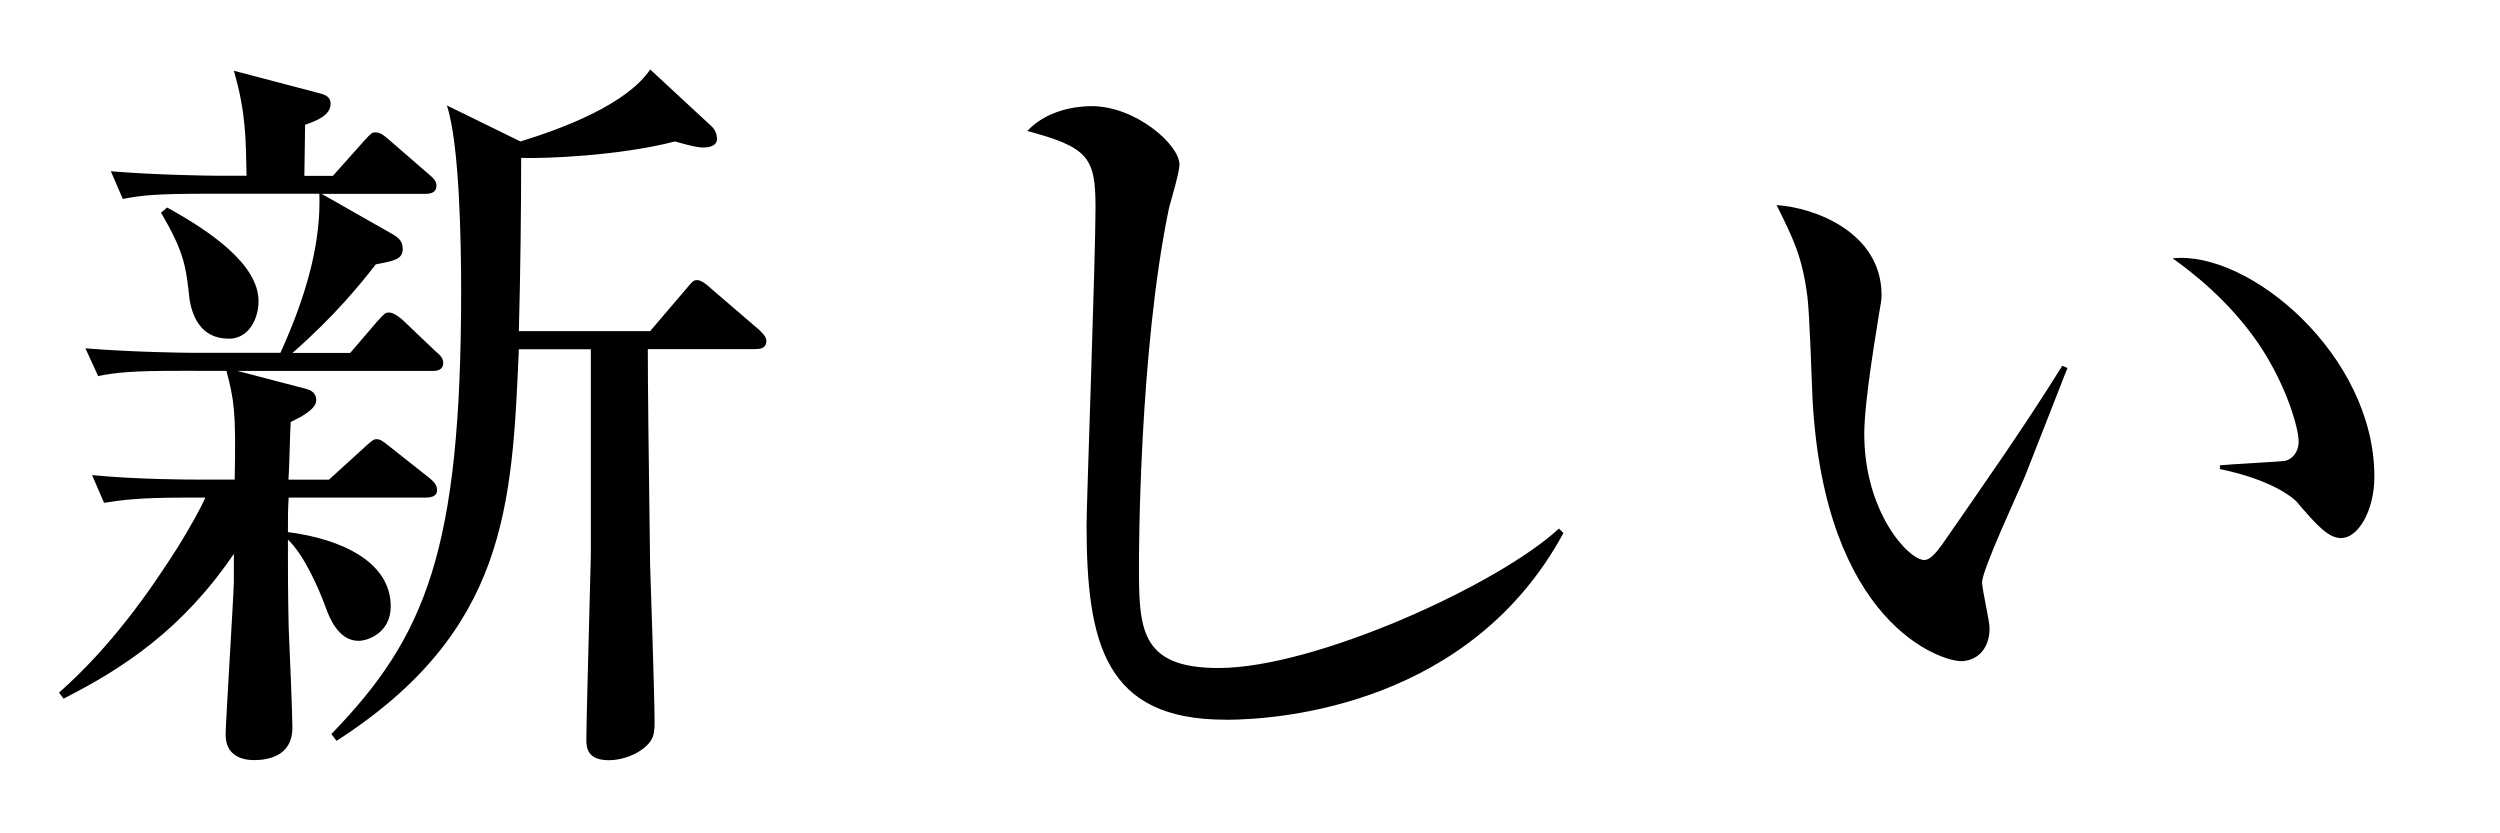
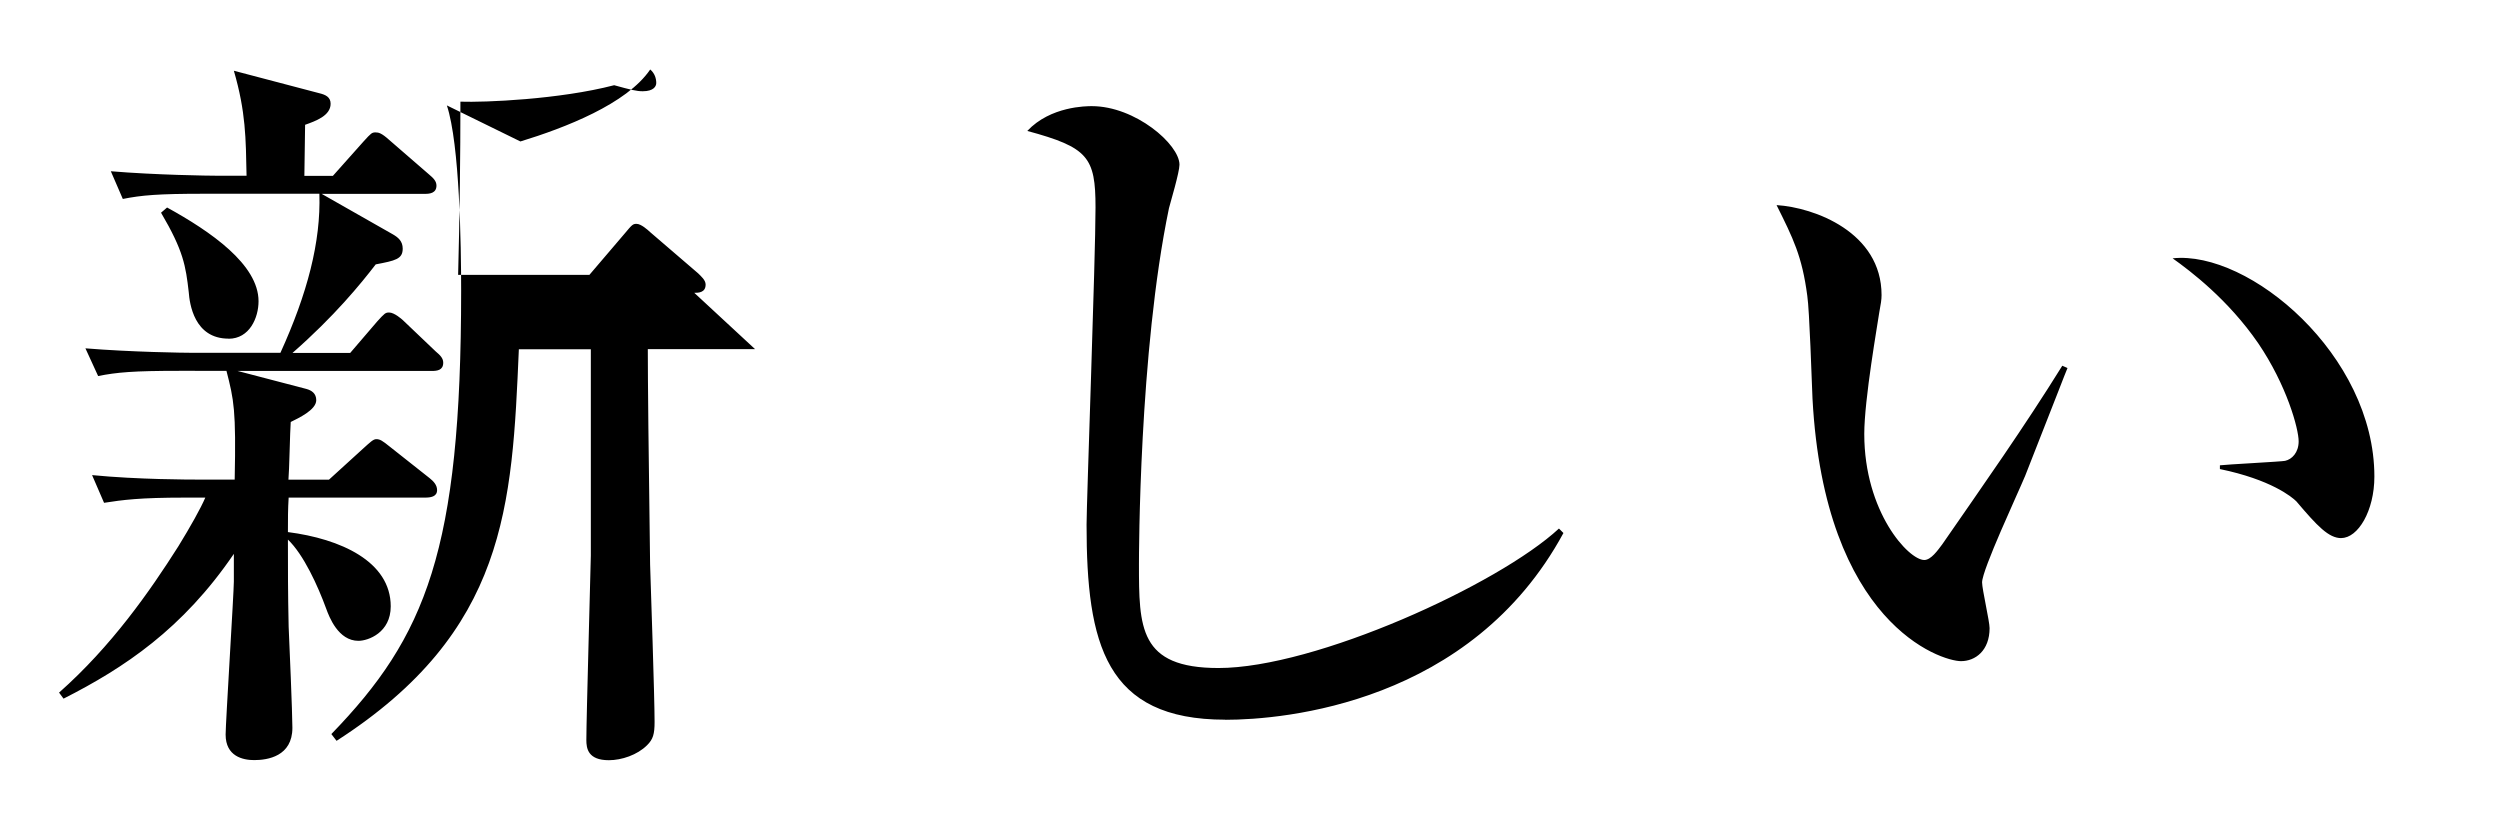
<svg xmlns="http://www.w3.org/2000/svg" width="240" height="80" fill="none">
  <g fill="#000">
-     <path d="M41.45 35.61H22.8l6.62 1.73c.5.14.94.43.94 1.08 0 .94-1.73 1.73-2.45 2.09-.07.86-.14 4.75-.22 5.54h3.89l3.24-2.95c.72-.65 1.01-.94 1.3-.94.36 0 .58.14 1.3.72l3.82 3.02c.36.29.72.65.72 1.15 0 .65-.65.72-1.15.72h-13.1c-.07 1.15-.07 2.02-.07 3.31 5.04.65 9.87 2.81 9.87 7.13 0 2.52-2.16 3.31-3.1 3.31-1.94 0-2.81-2.3-3.1-3.1-.79-2.16-2.16-5.18-3.67-6.62 0 2.88 0 5.04.07 8.35.07 1.51.36 8.35.36 9.72 0 2.74-2.38 3.1-3.67 3.1-1.08 0-2.74-.36-2.74-2.45 0-1.08.79-13.68.79-14.69v-2.66c-4.9 7.2-10.51 10.94-16.35 13.9l-.43-.58c5.04-4.46 8.71-9.72 11.45-14.04 1.15-1.87 2.16-3.67 2.59-4.68h-1.94c-4.39 0-5.98.22-7.78.5l-1.15-2.66c4.39.43 9.43.43 10.23.43h3.46c.14-6.7-.07-7.63-.79-10.44H17.2c-4.39 0-5.98.14-7.78.5L8.2 33.44c4.39.36 9.5.43 10.3.43h8.42c2.59-5.69 3.89-10.66 3.74-15.27H19.57c-4.39 0-5.98.14-7.78.5l-1.15-2.66c4.32.36 9.43.43 10.22.43h2.81c-.07-3.6-.07-6.12-1.22-10.08l8.21 2.16c.58.14 1.08.36 1.08 1.01 0 1.15-1.44 1.66-2.45 2.02 0 .79-.07 4.18-.07 4.9h2.74l2.95-3.31c.72-.79.79-.86 1.15-.86.29 0 .58.07 1.3.72l3.82 3.31c.43.36.72.65.72 1.08 0 .72-.65.79-1.08.79h-9.94l6.84 3.89c.5.29.94.65.94 1.37 0 1.01-.72 1.15-2.59 1.51-1.44 1.87-3.96 4.97-7.99 8.5h5.54l2.59-3.02c.72-.79.79-.86 1.15-.86.5 0 1.22.65 1.3.72l3.17 3.02c.43.36.72.65.72 1.08 0 .72-.58.79-1.08.79h-.02Zm-19.51-3.1c-3.31 0-3.74-3.38-3.82-4.46-.29-2.52-.5-3.96-2.66-7.63l.58-.5c4.18 2.3 8.78 5.47 8.78 9 0 1.58-.86 3.6-2.88 3.6v-.01Zm50.55 1.01h-10.3c0 2.81.07 9.94.22 20.67.07 2.16.43 12.75.43 15.12 0 1.15-.14 1.66-.72 2.23-.94.94-2.45 1.44-3.67 1.44-2.02 0-2.16-1.15-2.16-1.94 0-2.09.43-17.14.43-17.71v-19.8h-6.91c-.65 15.05-1.15 27.07-17.5 37.59l-.5-.65c9.07-9.36 12.46-17.64 12.46-42.56 0-4.46-.14-14.04-1.37-17.79l7.06 3.46c4.25-1.3 10.22-3.6 12.46-6.91l5.83 5.4c.43.36.58.86.58 1.3 0 .29-.22.79-1.3.79-.58 0-1.15-.14-2.74-.58-5.26 1.37-12.46 1.66-14.76 1.58 0 5.04-.07 11.09-.22 16.63h12.6l3.38-3.96c.72-.86.79-.94 1.15-.94.43 0 1.08.58 1.3.79l4.61 3.96c.29.29.72.65.72 1.08 0 .79-.72.79-1.08.79v.01ZM117.63 69.09c-11.52 0-13.32-7.27-13.32-18.72 0-2.09.86-25.63.86-30.46 0-4.83-.72-5.76-6.55-7.34 2.23-2.38 5.69-2.38 6.19-2.38 4.18 0 8.42 3.67 8.42 5.62 0 .72-.86 3.6-1.01 4.18-2.88 13.83-2.88 33.48-2.88 34.13 0 6.12 0 10.01 7.63 10.01 9.29 0 26.86-7.99 32.69-13.39l.43.43c-8.86 16.35-26.79 17.93-32.47 17.93l.01-.01ZM194.38 45.76c-.65 1.58-4.1 8.93-4.1 10.15 0 .65.72 3.74.72 4.39 0 2.16-1.37 3.17-2.74 3.17-1.94 0-13.1-3.6-14.26-25.2-.07-1.58-.29-8.5-.5-9.87-.5-3.82-1.37-5.54-2.95-8.71 3.6.22 10.08 2.59 10.08 8.64 0 .43-.07.86-.22 1.66-.14 1.01-1.44 8.35-1.44 11.67 0 7.49 4.25 12.1 5.76 12.1.65 0 1.3-.94 1.73-1.51 3.89-5.62 7.85-11.23 11.52-17.14l.5.22c-.36.86-.72 1.87-4.1 10.44v-.01Zm30.39 5.9c-1.22 0-2.3-1.15-4.32-3.53-.43-.43-2.45-2.09-7.34-3.1v-.36c.43-.07 6.05-.36 6.26-.43.65-.14 1.3-.79 1.3-1.87 0-1.22-1.15-5.4-3.89-9.43-2.88-4.18-6.48-6.91-8.21-8.14 7.34-.79 19.37 9.29 19.37 20.95 0 3.31-1.58 5.9-3.17 5.9v.01Z" />
+     <path d="M41.45 35.61H22.8l6.62 1.73c.5.14.94.43.94 1.08 0 .94-1.73 1.73-2.45 2.09-.07.86-.14 4.75-.22 5.54h3.89l3.24-2.95c.72-.65 1.01-.94 1.3-.94.36 0 .58.14 1.3.72l3.82 3.02c.36.29.72.65.72 1.15 0 .65-.65.72-1.15.72h-13.1c-.07 1.15-.07 2.02-.07 3.31 5.04.65 9.87 2.81 9.87 7.13 0 2.52-2.16 3.31-3.1 3.31-1.94 0-2.81-2.3-3.1-3.1-.79-2.16-2.16-5.18-3.67-6.62 0 2.88 0 5.04.07 8.35.07 1.51.36 8.35.36 9.72 0 2.74-2.38 3.1-3.67 3.1-1.08 0-2.74-.36-2.74-2.45 0-1.08.79-13.68.79-14.69v-2.66c-4.9 7.2-10.51 10.94-16.35 13.9l-.43-.58c5.04-4.46 8.71-9.72 11.45-14.04 1.15-1.87 2.16-3.67 2.59-4.68h-1.94c-4.39 0-5.98.22-7.78.5l-1.15-2.66c4.39.43 9.43.43 10.23.43h3.46c.14-6.7-.07-7.63-.79-10.44H17.2c-4.39 0-5.98.14-7.78.5L8.2 33.44c4.39.36 9.5.43 10.3.43h8.42c2.59-5.69 3.89-10.66 3.74-15.27H19.57c-4.39 0-5.98.14-7.78.5l-1.15-2.66c4.32.36 9.43.43 10.22.43h2.81c-.07-3.6-.07-6.12-1.22-10.08l8.21 2.16c.58.14 1.08.36 1.08 1.01 0 1.15-1.44 1.66-2.45 2.02 0 .79-.07 4.18-.07 4.9h2.74l2.95-3.31c.72-.79.79-.86 1.15-.86.29 0 .58.07 1.3.72l3.82 3.31c.43.36.72.65.72 1.08 0 .72-.65.79-1.08.79h-9.94l6.84 3.89c.5.29.94.65.94 1.37 0 1.01-.72 1.15-2.59 1.51-1.44 1.87-3.96 4.97-7.99 8.5h5.54l2.59-3.02c.72-.79.79-.86 1.15-.86.5 0 1.22.65 1.3.72l3.17 3.02c.43.36.72.65.72 1.08 0 .72-.58.79-1.08.79h-.02Zm-19.51-3.1c-3.31 0-3.74-3.38-3.82-4.46-.29-2.52-.5-3.96-2.66-7.63l.58-.5c4.18 2.3 8.78 5.47 8.78 9 0 1.58-.86 3.6-2.88 3.6v-.01Zm50.55 1.01h-10.3c0 2.81.07 9.94.22 20.67.07 2.16.43 12.75.43 15.12 0 1.15-.14 1.66-.72 2.23-.94.94-2.45 1.44-3.67 1.44-2.02 0-2.16-1.15-2.16-1.94 0-2.09.43-17.14.43-17.71v-19.8h-6.91c-.65 15.05-1.15 27.07-17.5 37.59l-.5-.65c9.07-9.36 12.46-17.64 12.46-42.56 0-4.46-.14-14.04-1.37-17.79l7.06 3.46c4.25-1.3 10.22-3.6 12.46-6.91c.43.36.58.86.58 1.3 0 .29-.22.79-1.3.79-.58 0-1.15-.14-2.74-.58-5.26 1.37-12.46 1.66-14.76 1.58 0 5.04-.07 11.09-.22 16.63h12.6l3.38-3.96c.72-.86.79-.94 1.15-.94.43 0 1.08.58 1.3.79l4.61 3.96c.29.29.72.65.72 1.08 0 .79-.72.79-1.08.79v.01ZM117.63 69.09c-11.52 0-13.32-7.27-13.32-18.72 0-2.09.86-25.63.86-30.46 0-4.83-.72-5.76-6.55-7.34 2.23-2.38 5.69-2.38 6.19-2.38 4.18 0 8.42 3.67 8.42 5.62 0 .72-.86 3.6-1.01 4.18-2.88 13.83-2.88 33.48-2.88 34.13 0 6.12 0 10.01 7.63 10.01 9.29 0 26.86-7.99 32.69-13.39l.43.43c-8.86 16.35-26.79 17.93-32.47 17.93l.01-.01ZM194.38 45.76c-.65 1.58-4.1 8.93-4.1 10.15 0 .65.72 3.74.72 4.39 0 2.16-1.37 3.17-2.74 3.17-1.94 0-13.1-3.6-14.26-25.2-.07-1.58-.29-8.5-.5-9.87-.5-3.82-1.37-5.54-2.95-8.71 3.6.22 10.08 2.59 10.08 8.64 0 .43-.07.86-.22 1.66-.14 1.01-1.44 8.35-1.44 11.67 0 7.49 4.25 12.1 5.76 12.1.65 0 1.3-.94 1.73-1.51 3.89-5.62 7.85-11.23 11.52-17.14l.5.22c-.36.86-.72 1.87-4.1 10.44v-.01Zm30.39 5.9c-1.22 0-2.3-1.15-4.32-3.53-.43-.43-2.45-2.09-7.34-3.1v-.36c.43-.07 6.05-.36 6.26-.43.65-.14 1.3-.79 1.3-1.87 0-1.22-1.15-5.4-3.89-9.43-2.88-4.18-6.48-6.91-8.21-8.14 7.34-.79 19.37 9.29 19.37 20.95 0 3.31-1.58 5.9-3.17 5.9v.01Z" />
  </g>
</svg>